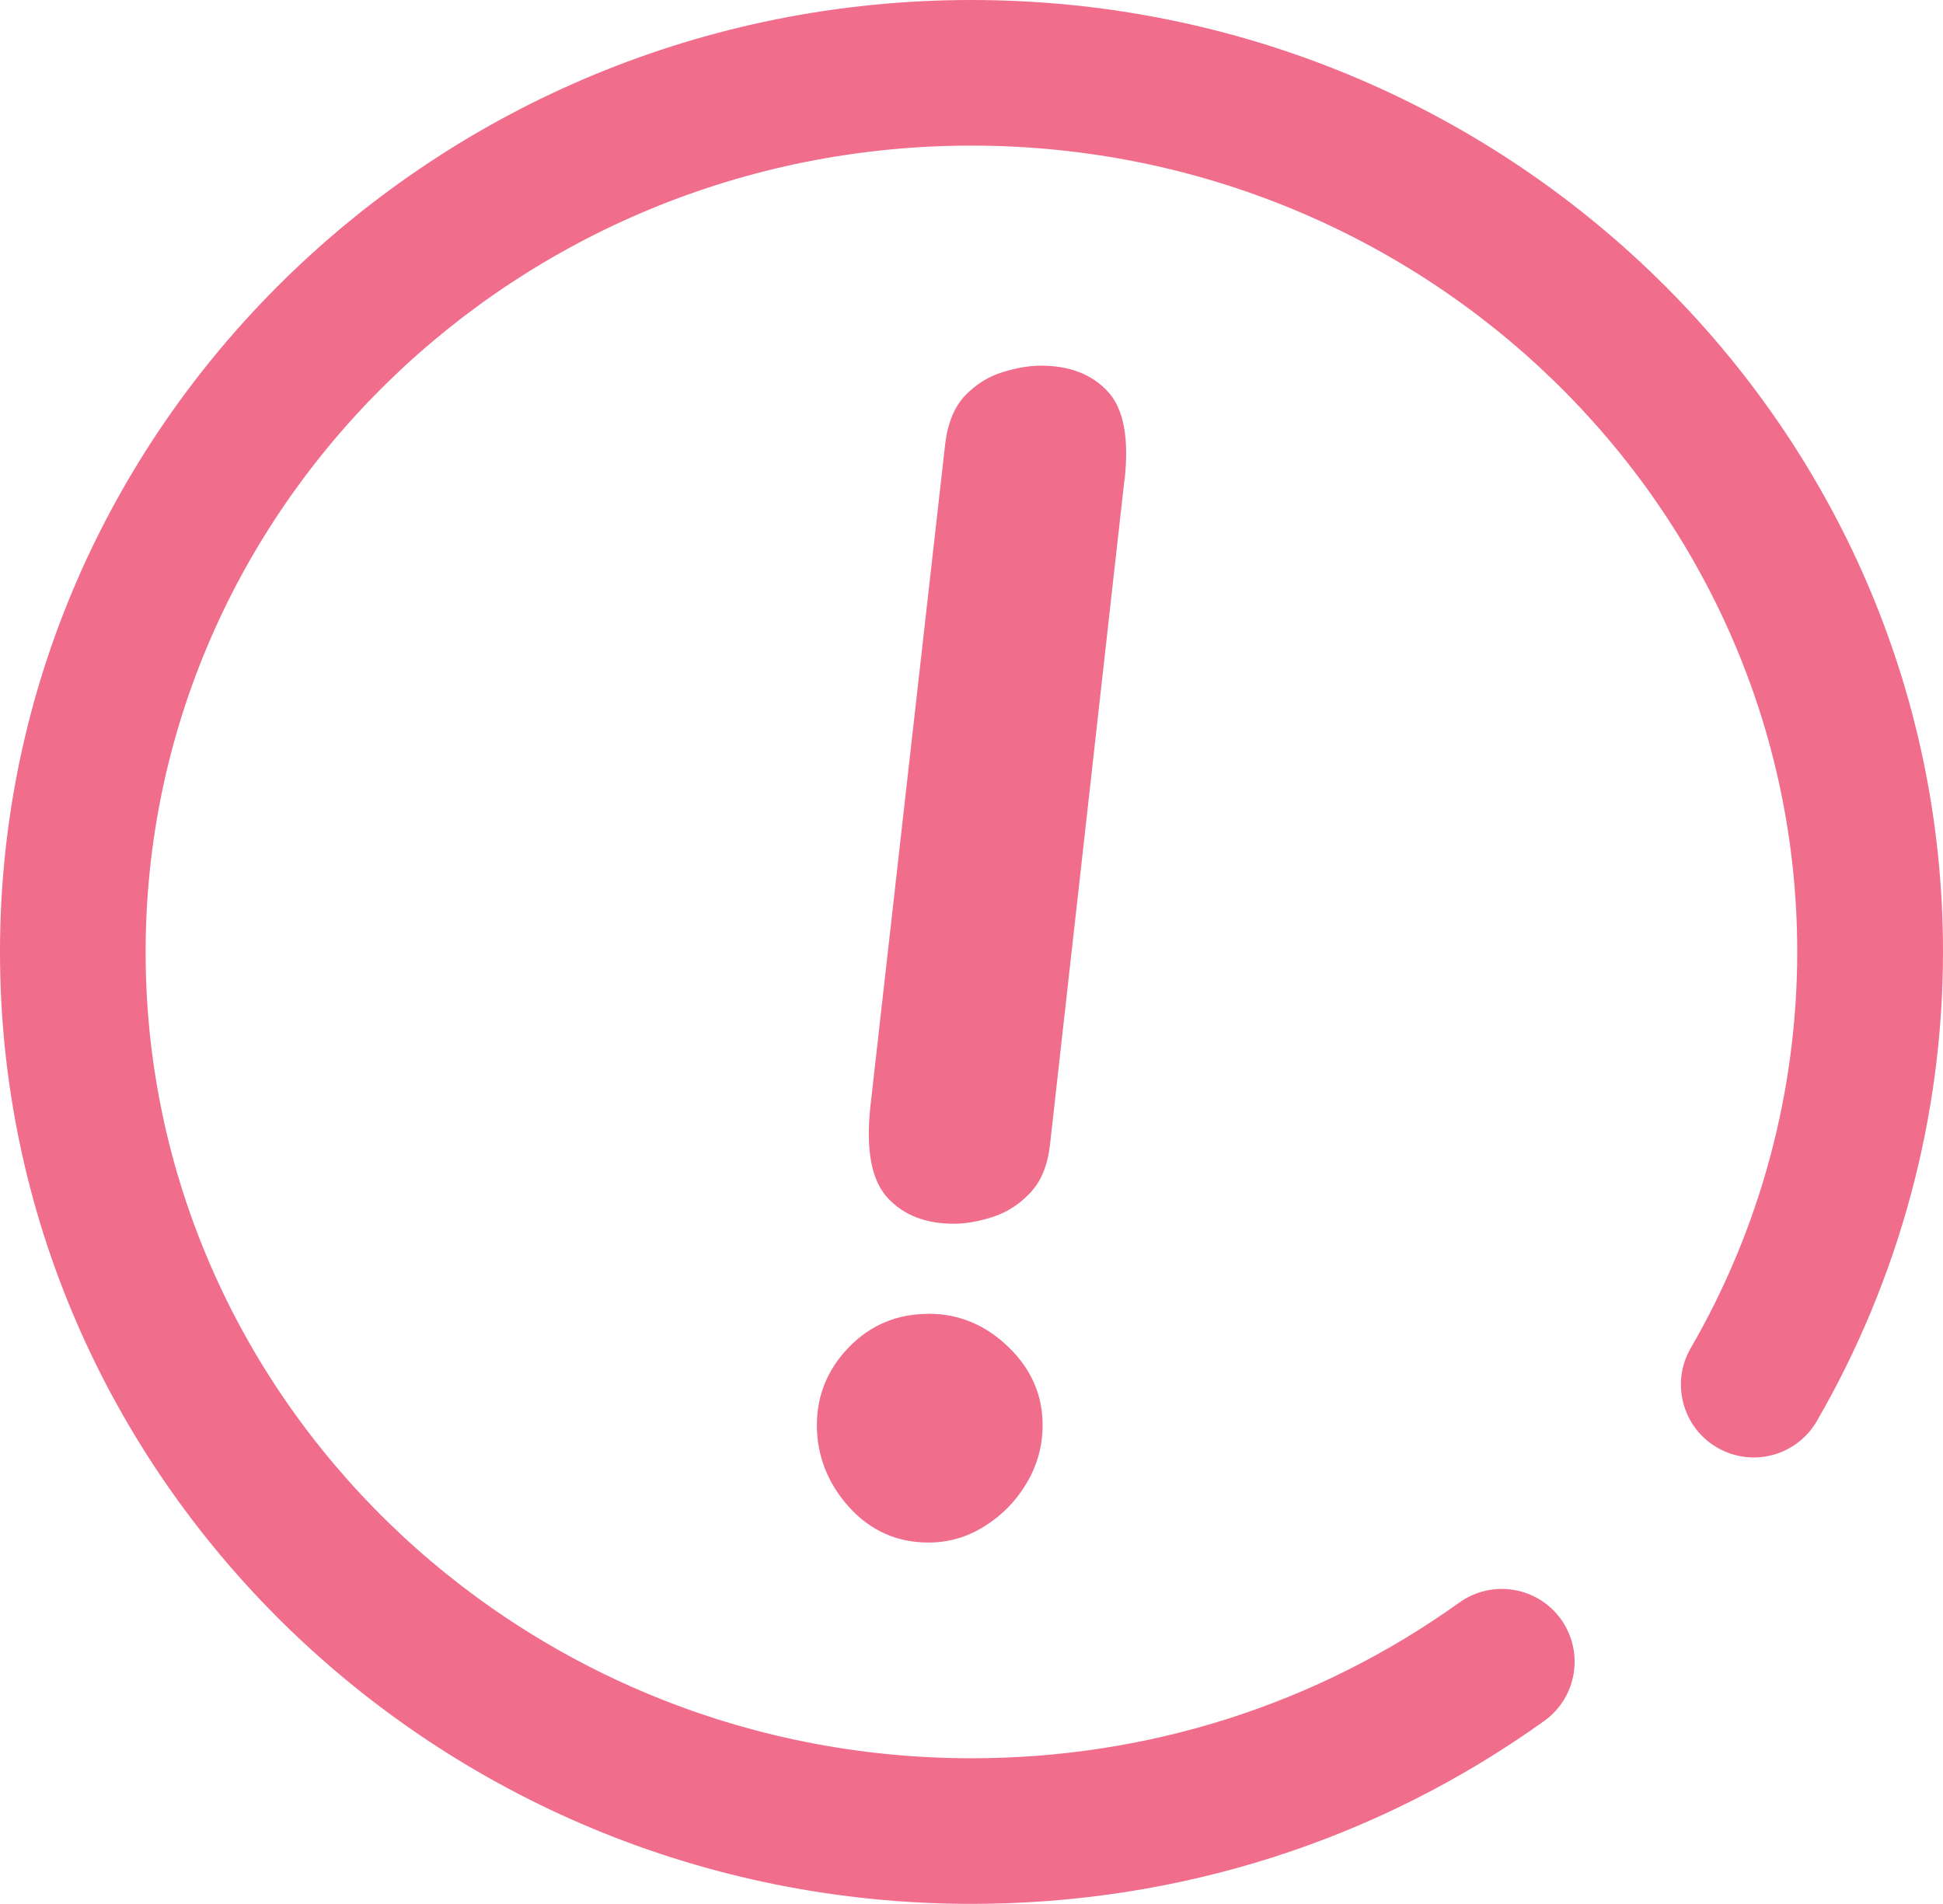
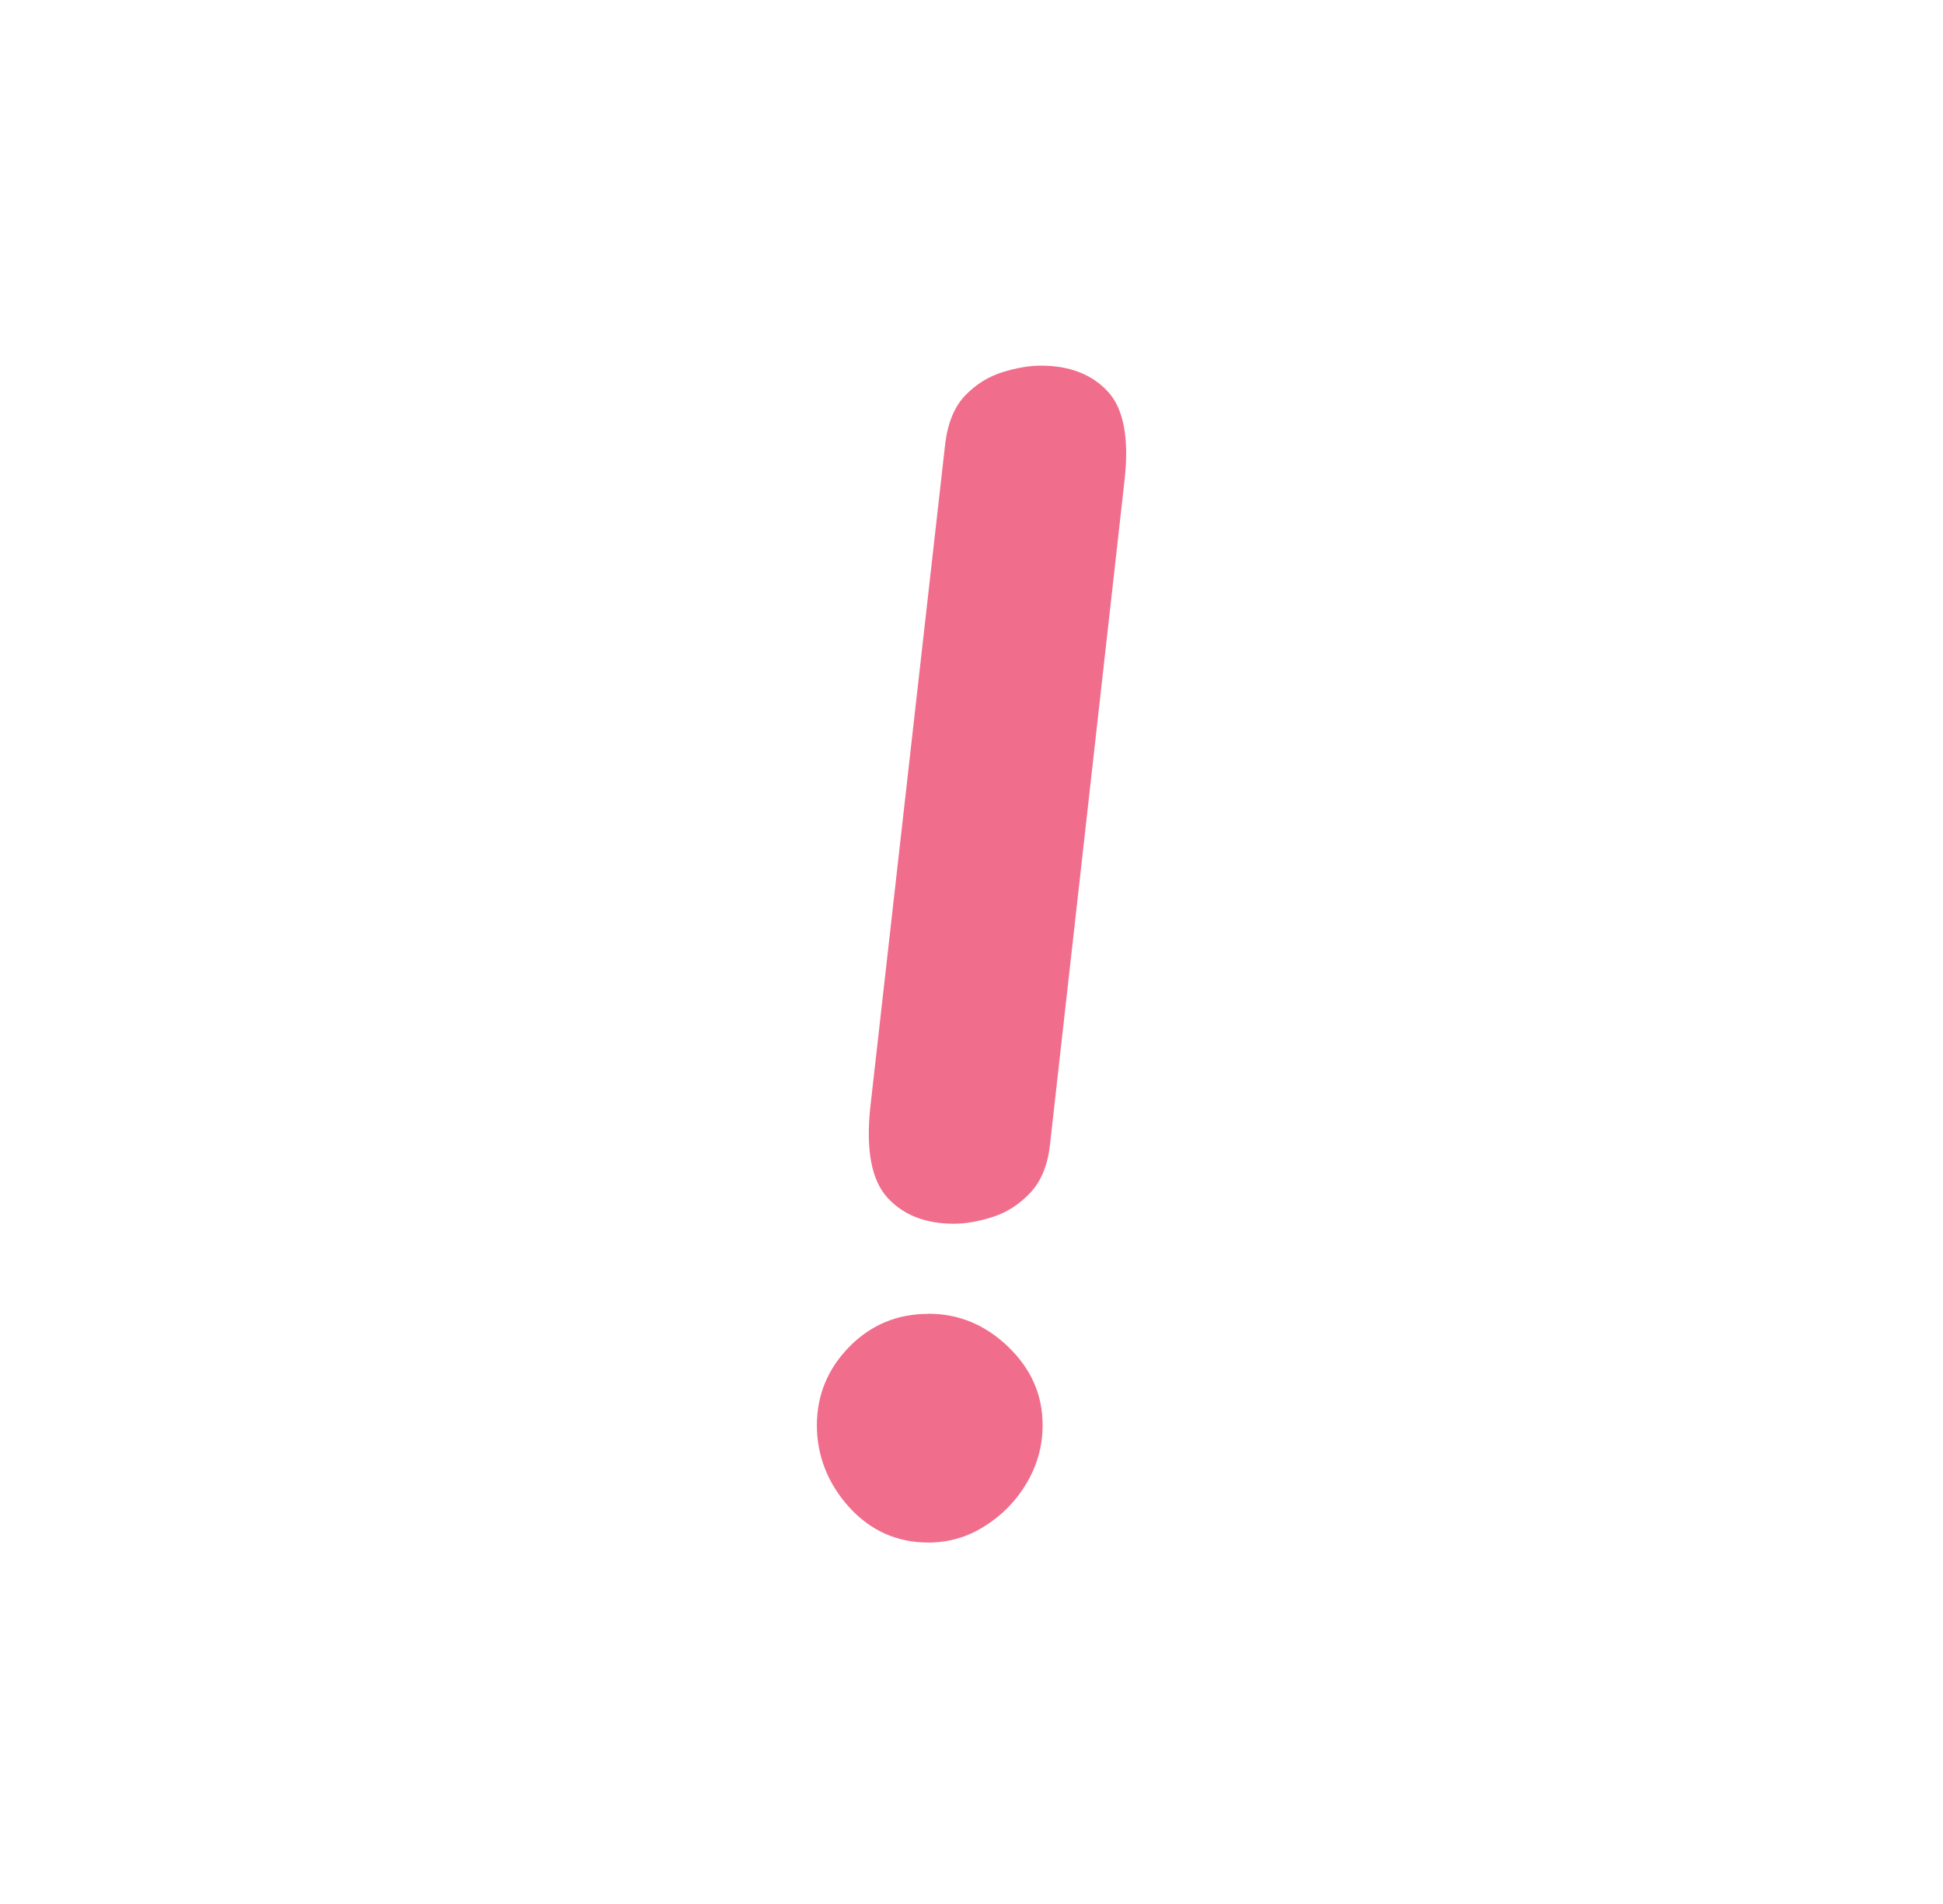
<svg xmlns="http://www.w3.org/2000/svg" id="Layer_2" data-name="Layer 2" viewBox="0 0 126.09 123.56">
  <defs>
    <style>      .cls-1 {        fill: #f16d8c;      }    </style>
  </defs>
  <g id="Layer_1" data-name="Layer 1">
    <g>
-       <path class="cls-1" d="M63.04,0C28.28,0,0,27.71,0,61.78s28.28,61.78,63.04,61.78c13.47,0,26.33-4.11,37.17-11.87,2.12-1.52,2.61-4.47,1.09-6.6-1.52-2.12-4.47-2.6-6.59-1.09-9.23,6.61-20.18,10.11-31.67,10.11-29.55,0-53.59-23.47-53.59-52.32S33.49,9.45,63.04,9.45s53.59,23.47,53.59,52.32c0,9.03-2.39,17.92-6.91,25.72-1.31,2.26-.54,5.15,1.72,6.46,2.26,1.31,5.15.54,6.46-1.72,5.35-9.24,8.19-19.78,8.19-30.46C126.09,27.71,97.81,0,63.04,0Z" />
-       <path class="cls-1" d="M72.98,31.14c.3-2.71-.06-4.63-1.1-5.74-1.04-1.12-2.49-1.67-4.34-1.67-.74,0-1.56.14-2.47.42-.91.28-1.72.78-2.42,1.5-.7.72-1.14,1.77-1.31,3.14l-4.87,43.14c-.28,2.76.1,4.7,1.14,5.82,1.04,1.12,2.47,1.67,4.3,1.67.76,0,1.6-.15,2.51-.44.91-.29,1.72-.81,2.43-1.56.71-.75,1.14-1.79,1.29-3.14l4.83-43.14Z" />
+       <path class="cls-1" d="M72.98,31.14c.3-2.71-.06-4.63-1.1-5.74-1.04-1.12-2.49-1.67-4.34-1.67-.74,0-1.56.14-2.47.42-.91.28-1.72.78-2.42,1.5-.7.72-1.14,1.77-1.31,3.14l-4.87,43.14c-.28,2.76.1,4.7,1.14,5.82,1.04,1.12,2.47,1.67,4.3,1.67.76,0,1.6-.15,2.51-.44.91-.29,1.72-.81,2.43-1.56.71-.75,1.14-1.79,1.29-3.14Z" />
      <path class="cls-1" d="M60.24,85.27c-2.03,0-3.74.72-5.14,2.15-1.39,1.43-2.09,3.13-2.09,5.08s.7,3.77,2.09,5.31c1.39,1.53,3.11,2.3,5.14,2.3,1.32,0,2.54-.35,3.67-1.07,1.13-.71,2.04-1.64,2.72-2.8.68-1.15,1.03-2.4,1.03-3.75,0-1.95-.74-3.65-2.23-5.08-1.48-1.43-3.21-2.15-5.19-2.15Z" />
    </g>
  </g>
</svg>